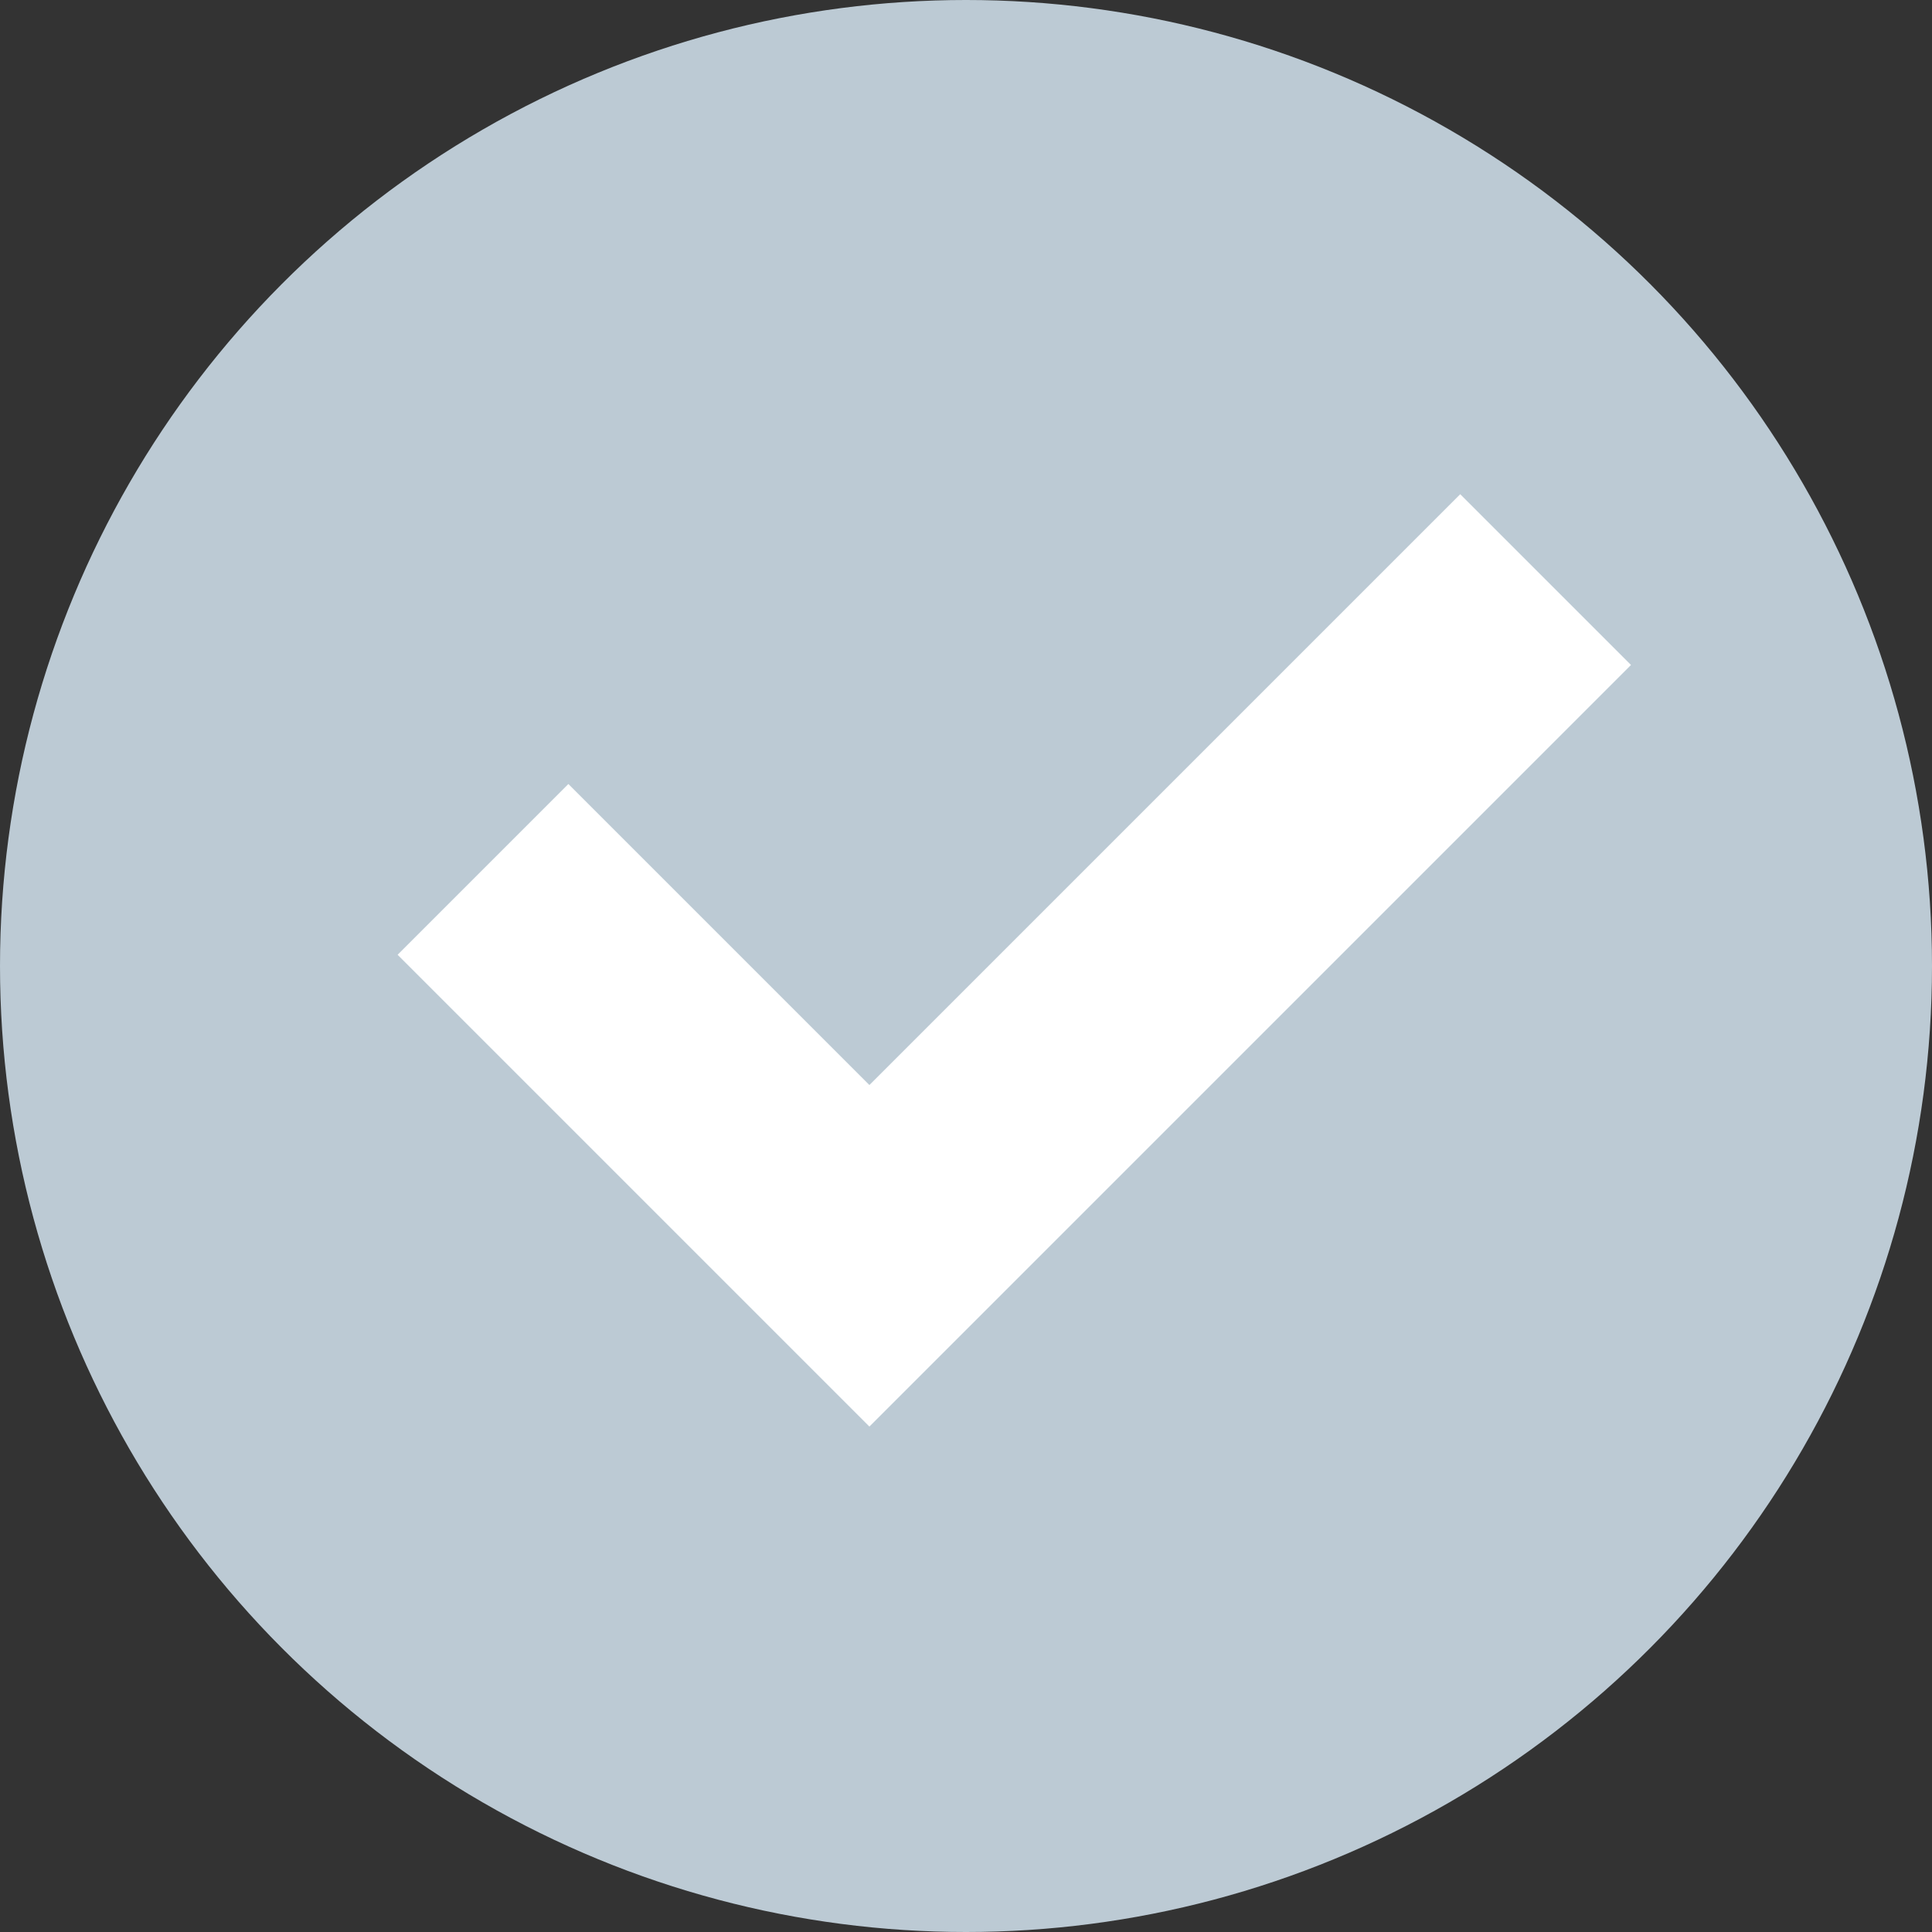
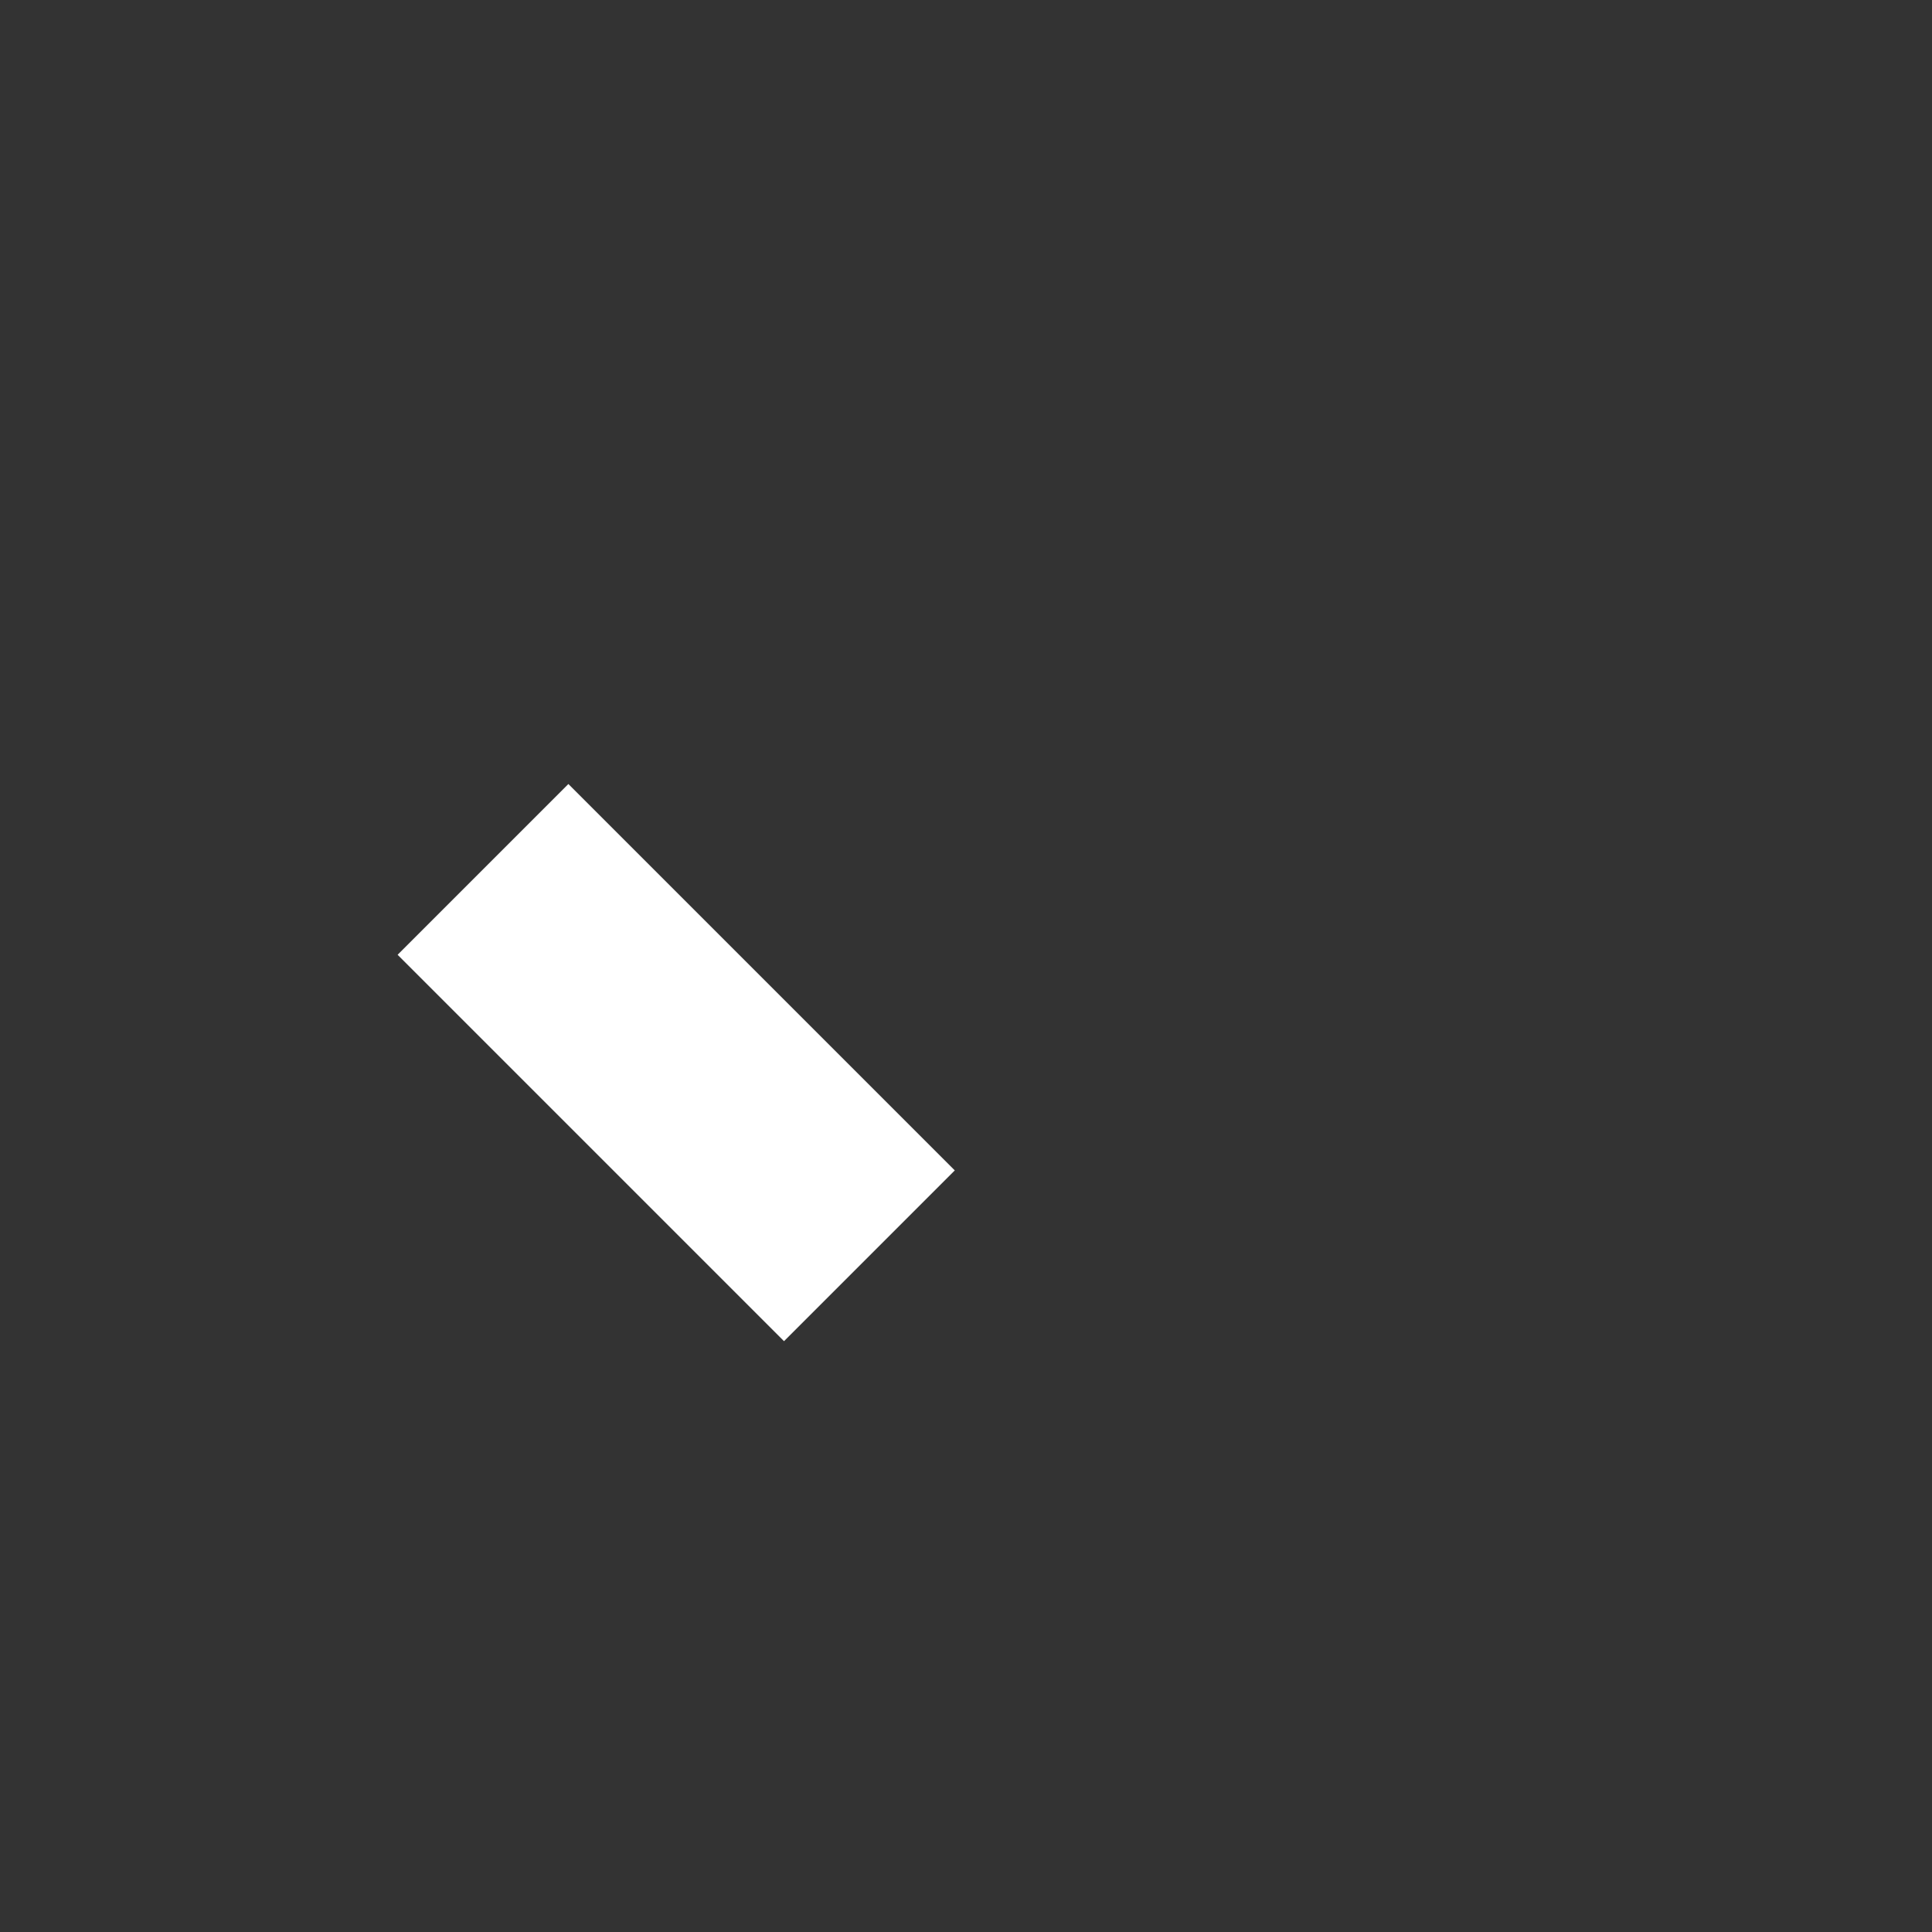
<svg xmlns="http://www.w3.org/2000/svg" width="20" height="20" viewBox="0 0 20 20" fill="none">
  <rect x="0" y="0" width="20" height="20" fill="#333333" stroke="none" />
-   <circle cx="10" cy="10" r="10" fill="#BCCAD4" />
-   <path d="M5 9L9 13L16 6" stroke="white" stroke-width="2.5" />
+   <path d="M5 9L9 13" stroke="white" stroke-width="2.5" />
</svg>